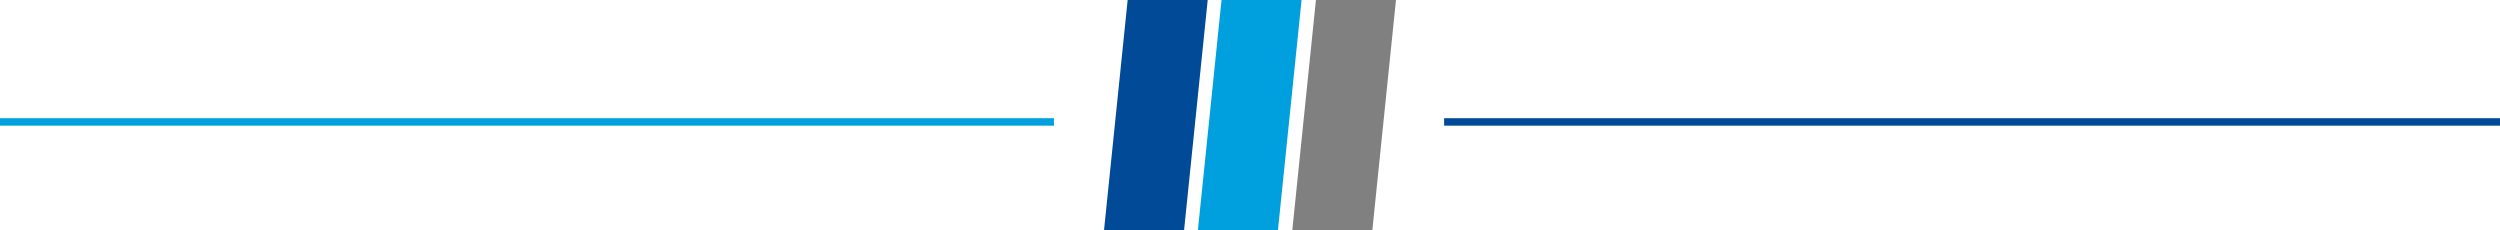
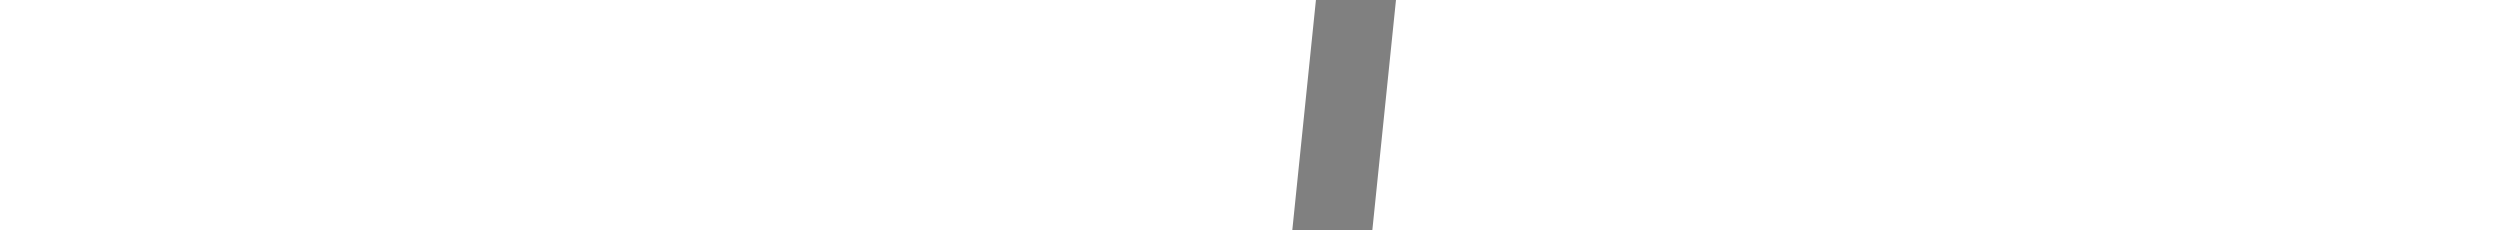
<svg xmlns="http://www.w3.org/2000/svg" width="671.04" height="61.768" viewBox="0 0 671.04 61.768">
  <defs>
    <style>
      .cls-1, .cls-2 {
        fill: none;
        stroke-miterlimit: 10;
        stroke-width: 2px;
      }

      .cls-1 {
        stroke: #00a0df;
      }

      .cls-2 {
        stroke: #004a98;
      }

      .cls-3 {
        fill: #004a98;
      }

      .cls-4 {
        fill: #00a0df;
      }

      .cls-5 {
        fill: gray;
      }
    </style>
  </defs>
  <g id="Layer_2" data-name="Layer 2">
    <g id="Layer_1-2" data-name="Layer 1">
      <g>
-         <line class="cls-1" y1="32.729" x2="282.894" y2="32.729" />
-         <line class="cls-2" x1="671.04" y1="32.729" x2="387.626" y2="32.729" />
        <g>
-           <polygon class="cls-3" points="317.824 61.768 296.339 61.768 302.682 0 324.167 0 317.824 61.768" />
-           <polygon class="cls-4" points="343.02 61.768 321.535 61.768 327.878 0 349.363 0 343.02 61.768" />
          <polygon class="cls-5" points="368.358 61.768 346.874 61.768 353.217 0 374.702 0 368.358 61.768" />
        </g>
      </g>
    </g>
  </g>
</svg>